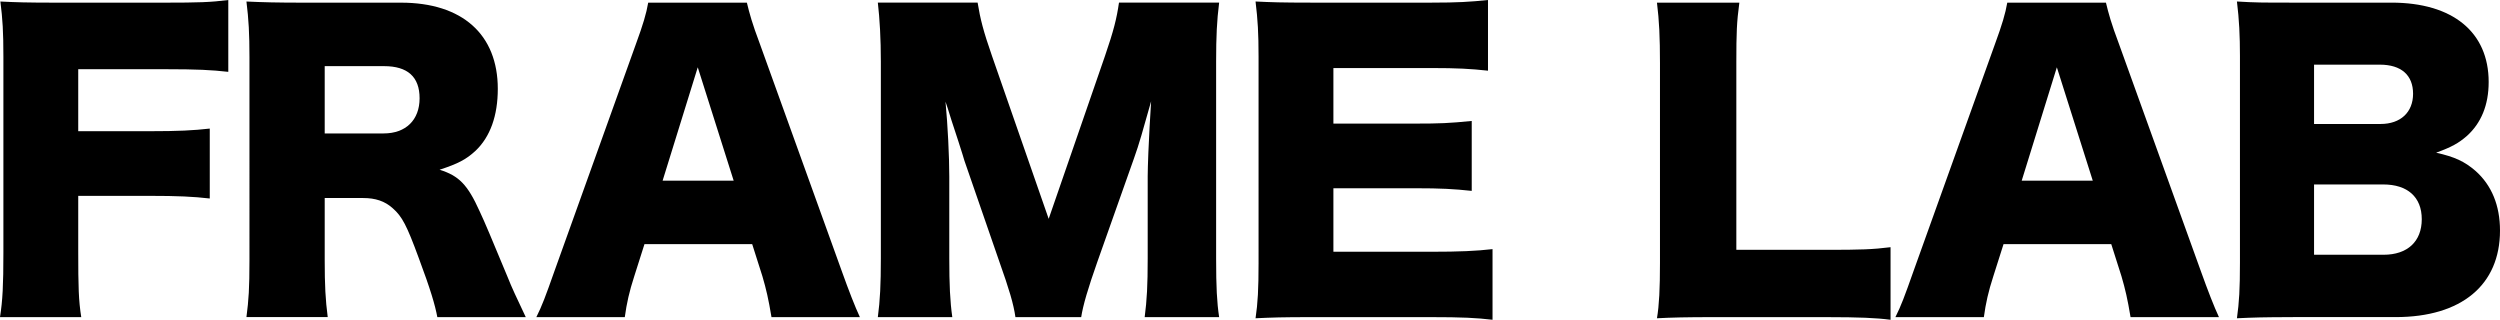
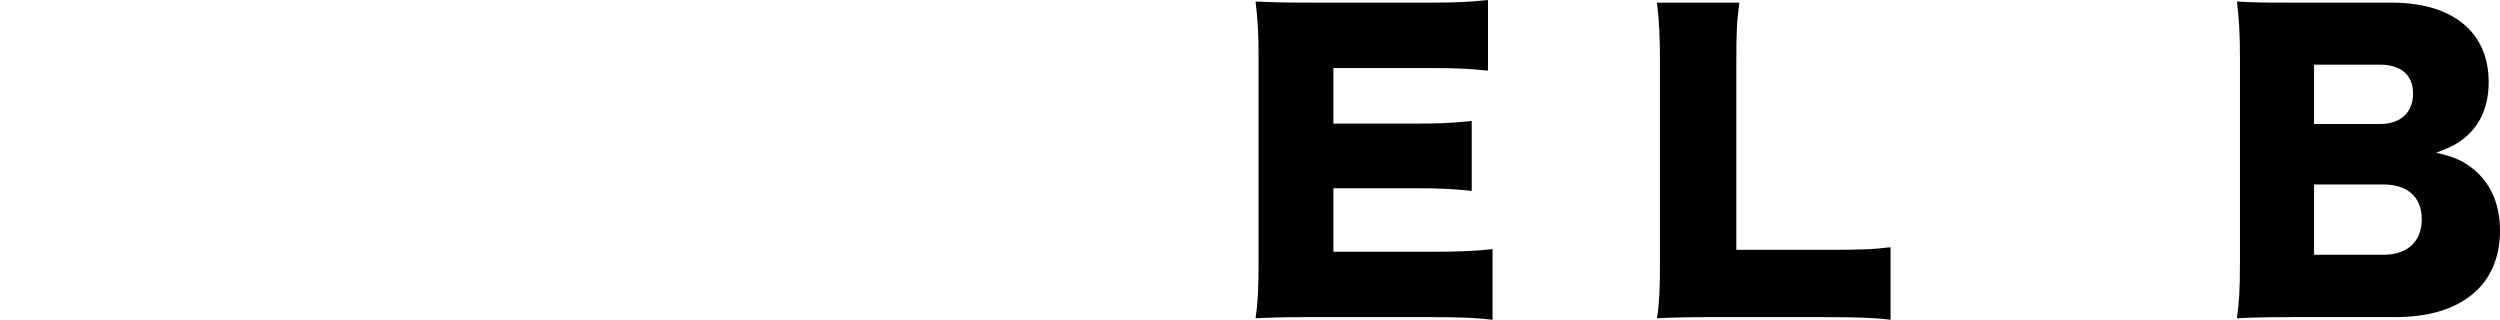
<svg xmlns="http://www.w3.org/2000/svg" viewBox="0 0 920.3 117.71" data-name="Layer 1" id="Layer_1">
-   <path d="M28.8,92.53c0,13.08.14,18.09,1.11,24.21H0c.97-6.12,1.25-11.69,1.25-23.79V20.87C1.25,11.69.97,7.1.14.56c5.7.28,9.6.42,20.31.42h40.21c12.24,0,16.84-.14,23.38-.97v26.44c-6.12-.7-11.55-.97-23.24-.97H28.8v22.82h26.16c10.85,0,16.14-.28,22.26-.97v25.74c-6.12-.7-11.69-.97-22.26-.97h-26.16v20.45Z" />
-   <path d="M160.99,116.74c-.83-4.45-2.5-10.16-6.82-21.71-4.45-12.11-6.12-15.31-9.6-18.37-2.92-2.64-6.4-3.76-10.85-3.76h-14.19v22.82c0,9.46.28,14.61,1.11,21.01h-29.92c.83-6.4,1.11-10.57,1.11-20.87V21.01c0-8.63-.28-13.78-1.11-20.45,6.12.28,11.27.42,20.73.42h36.18c22.54,0,35.62,11.69,35.62,31.72,0,9.88-2.78,17.67-8.21,22.82-3.48,3.2-6.4,4.73-13.22,6.96,7.1,2.23,10.3,5.43,14.75,15.31,2.09,4.45,4.04,9.18,10.3,24.21,1.53,3.9,3.2,7.37,6.68,14.75h-32.56ZM141.24,49.12c8.21,0,13.22-5.01,13.22-12.94s-4.45-11.83-13.08-11.83h-21.85v24.77h21.71Z" />
-   <path d="M284,116.74c-1.11-6.68-1.95-10.3-3.34-15.03l-3.76-11.83h-39.66l-3.76,11.83c-1.81,5.57-2.78,9.88-3.48,15.03h-32.56c2.09-4.17,3.34-7.51,6.68-16.98l30.05-83.76c2.5-6.82,3.76-10.99,4.45-15.03h36.32c.97,4.04,1.95,7.65,4.73,15.03l30.19,83.76c2.64,7.37,4.87,13.08,6.68,16.98h-32.56ZM256.86,24.77l-12.94,41.74h26.16l-13.22-41.74Z" />
-   <path d="M373.8,116.74c-.7-4.87-2.23-10.02-5.98-20.59l-12.8-37.01c-.14-.7-4.31-13.64-4.73-14.75q-1.53-5.01-2.23-6.96c.83,8.77,1.39,20.18,1.39,27.55v30.19c0,9.6.28,15.72,1.11,21.57h-27.41c.83-6.26,1.11-12.11,1.11-21.57V22.68c0-8.35-.42-15.72-1.11-21.71h36.73c.97,5.98,2.09,10.44,5.29,19.62l20.87,59.97,20.73-59.97c3.2-9.32,4.31-13.78,5.15-19.62h36.87c-.84,6.68-1.11,12.38-1.11,21.71v72.49c0,10.57.28,16,1.11,21.57h-27.41c.83-6.4,1.11-11.69,1.11-21.57v-30.33c0-3.34.42-13.78.7-18.09q.42-7.37.56-9.46c-3.06,10.85-4.45,15.86-6.26,20.87l-13.5,38.13c-3.48,9.88-5.29,16-5.98,20.45h-24.21Z" />
  <path d="M549.43,117.71c-5.98-.7-10.99-.97-22.96-.97h-43.83c-10.57,0-14.47.14-20.45.42.83-5.57,1.11-10.71,1.11-20.31V20.87c0-8.63-.28-13.5-1.11-20.32,5.7.28,9.6.42,20.45.42h44.39c9.46,0,14.19-.28,20.73-.97v26.02c-6.4-.7-11.41-.97-20.73-.97h-36.18v20.45h30.05c9.18,0,12.52-.14,20.87-.97v25.74c-6.54-.7-11.27-.97-20.87-.97h-30.05v23.38h35.9c10.57,0,16.7-.28,22.68-.97v26.02Z" />
  <path d="M630.55,116.74c-9.6,0-15.31.14-20.59.42.83-4.87,1.11-10.99,1.11-20.31V23.38c0-9.74-.28-15.72-1.11-22.4h30.33c-.97,7.24-1.11,11.13-1.11,21.98v69.01h33.67c11.83,0,16.56-.14,23.1-.97v26.72c-5.15-.7-11.97-.97-23.1-.97h-42.3Z" />
-   <path d="M784.3,116.74c-1.11-6.68-1.95-10.3-3.34-15.03l-3.76-11.83h-39.66l-3.76,11.83c-1.81,5.57-2.78,9.88-3.48,15.03h-32.56c2.09-4.17,3.34-7.51,6.68-16.98l30.05-83.76c2.5-6.82,3.76-10.99,4.45-15.03h36.32c.97,4.04,1.95,7.65,4.73,15.03l30.19,83.76c2.64,7.37,4.87,13.08,6.68,16.98h-32.56ZM757.17,24.77l-12.94,41.74h26.16l-13.22-41.74Z" />
  <path d="M844.05,116.74c-10.57,0-14.61.14-20.59.42.83-5.98,1.11-10.71,1.11-20.45V20.59c0-7.37-.28-13.36-1.11-20.04,7.1.42,9.04.42,20.45.42h36.46c22.54,0,35.76,10.85,35.76,29.22,0,8.49-2.78,15.17-8.07,19.9-3.06,2.64-5.57,4.04-11.27,6.12,6.82,1.53,10.44,3.2,14.47,6.68,5.98,5.29,9.04,12.8,9.04,21.98,0,20.04-14.19,31.86-38.4,31.86h-37.85ZM876.33,45.64c7.37,0,11.97-4.31,11.97-11.13s-4.31-10.71-12.24-10.71h-24.21v21.85h24.49ZM851.85,93.78h25.6c8.77,0,14.05-4.87,14.05-13.08s-5.29-12.8-14.19-12.8h-25.46v25.88Z" />
</svg>